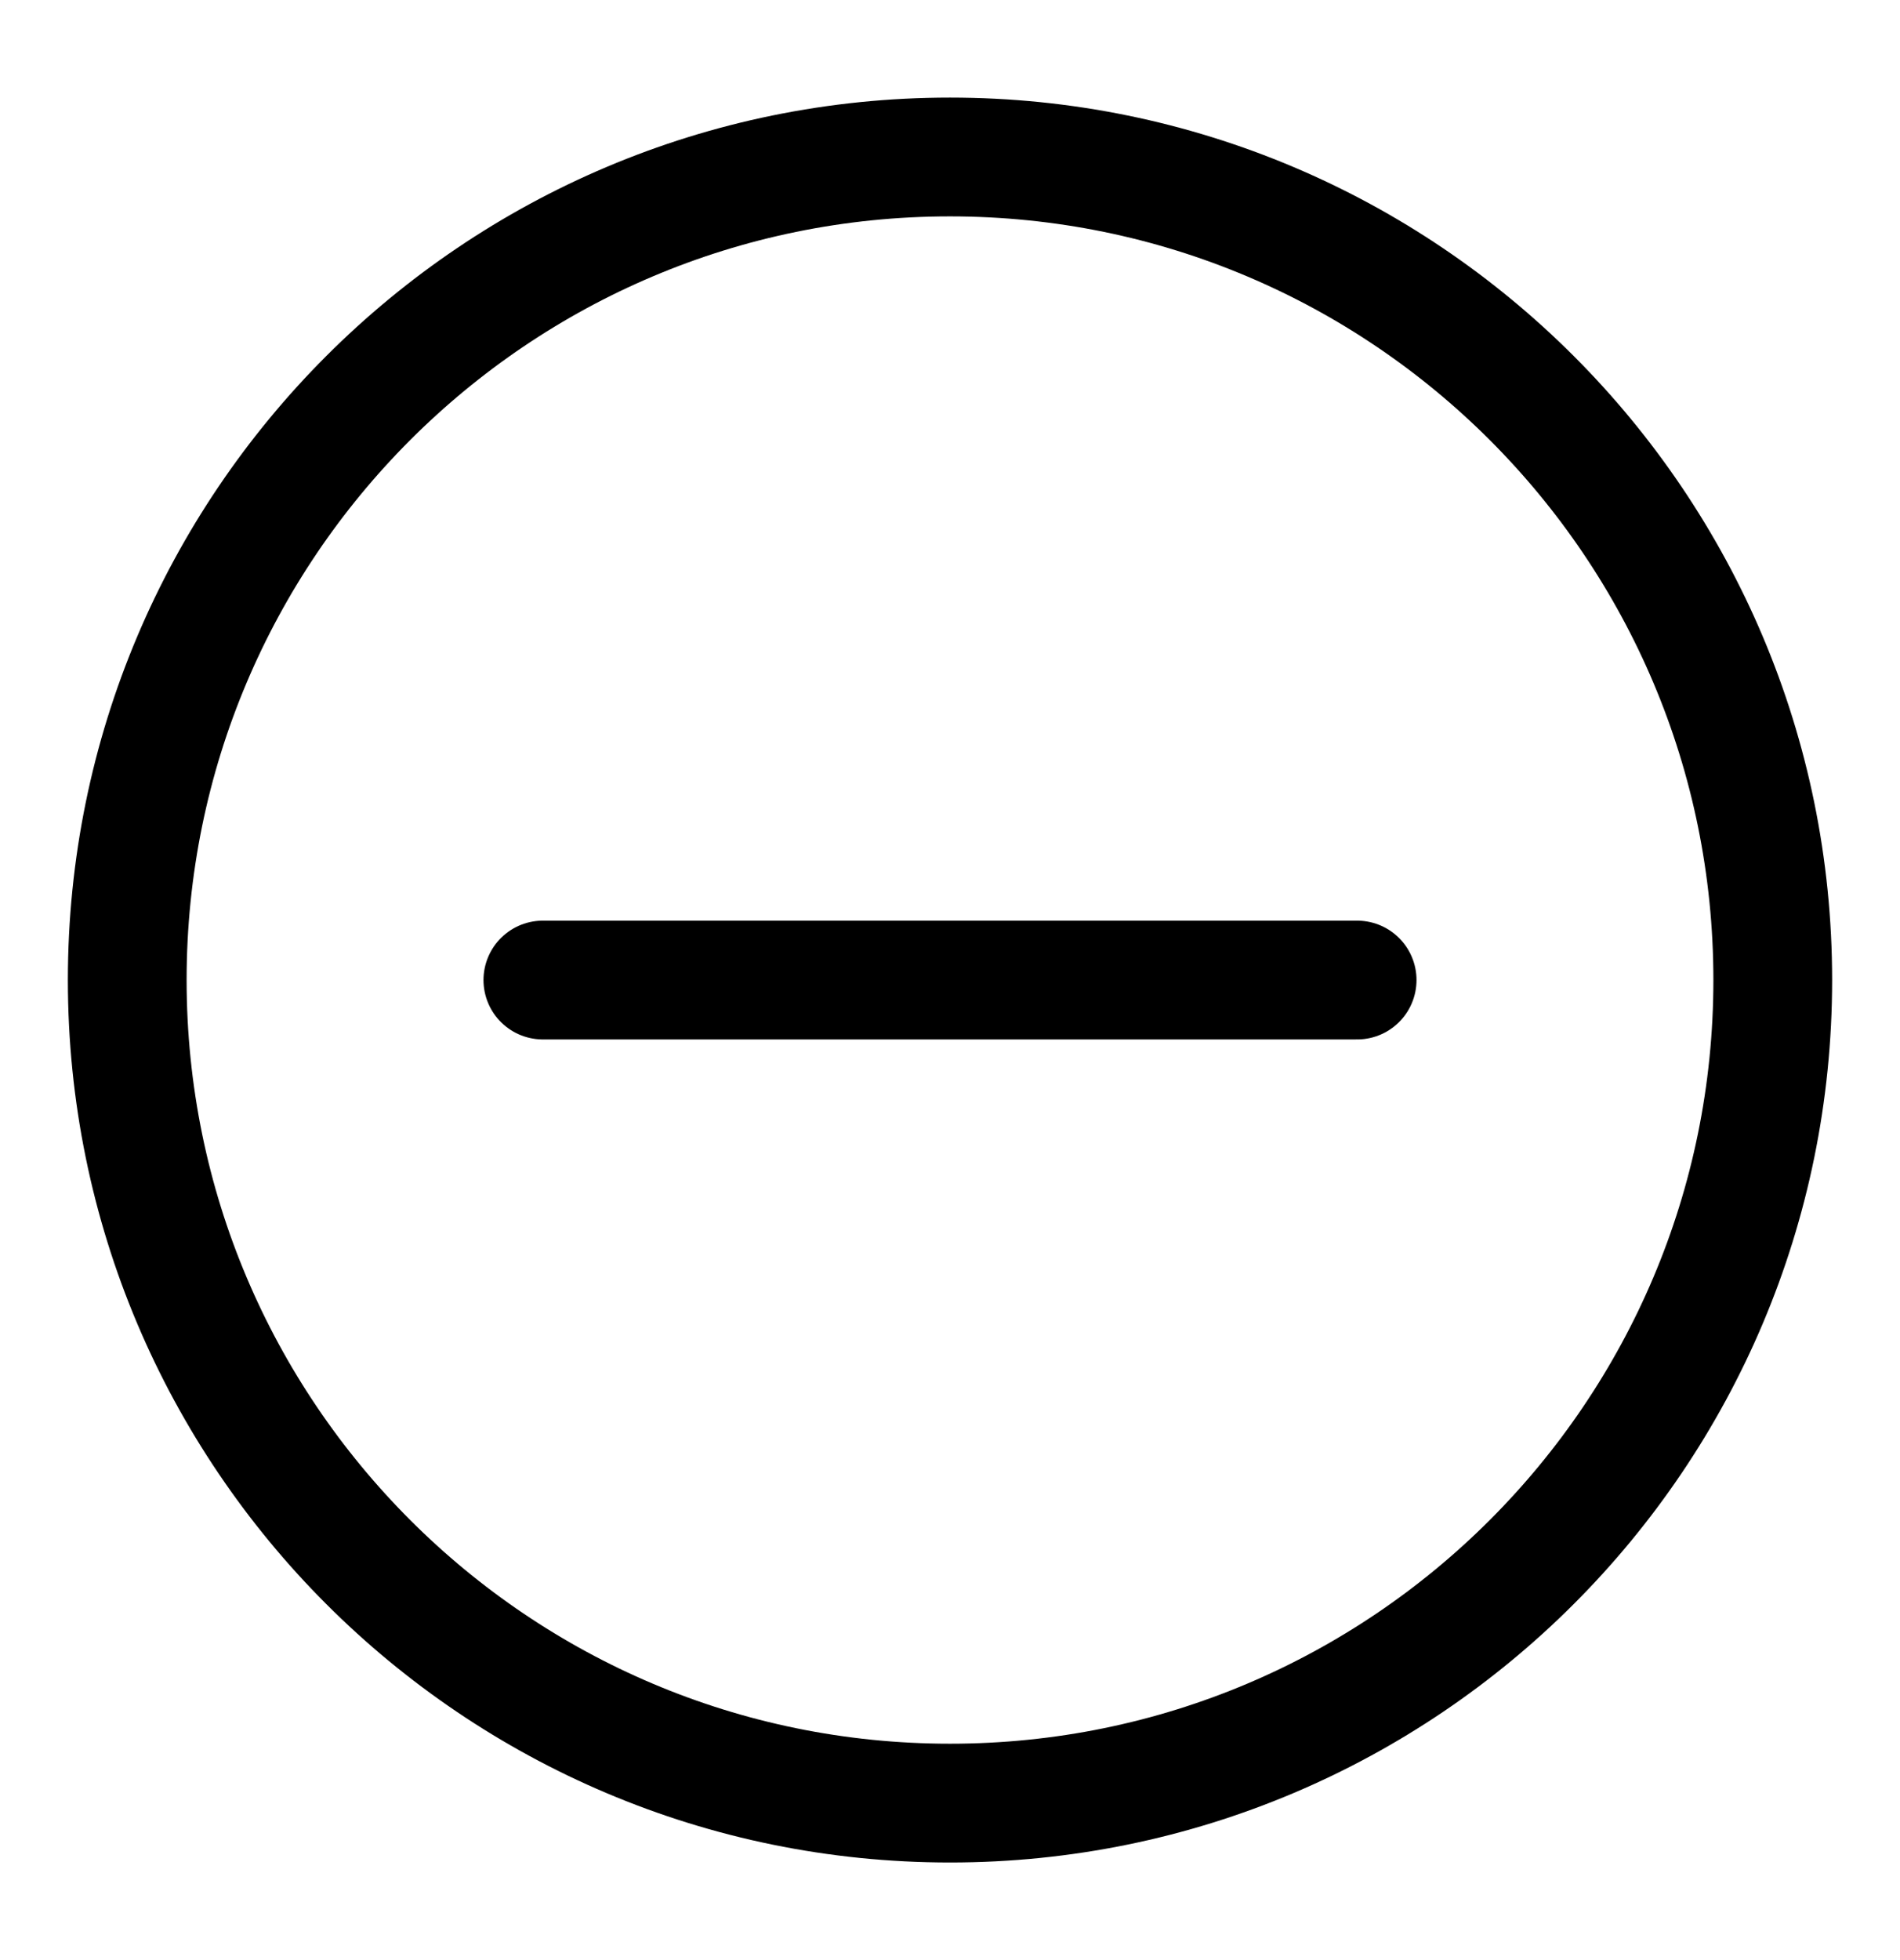
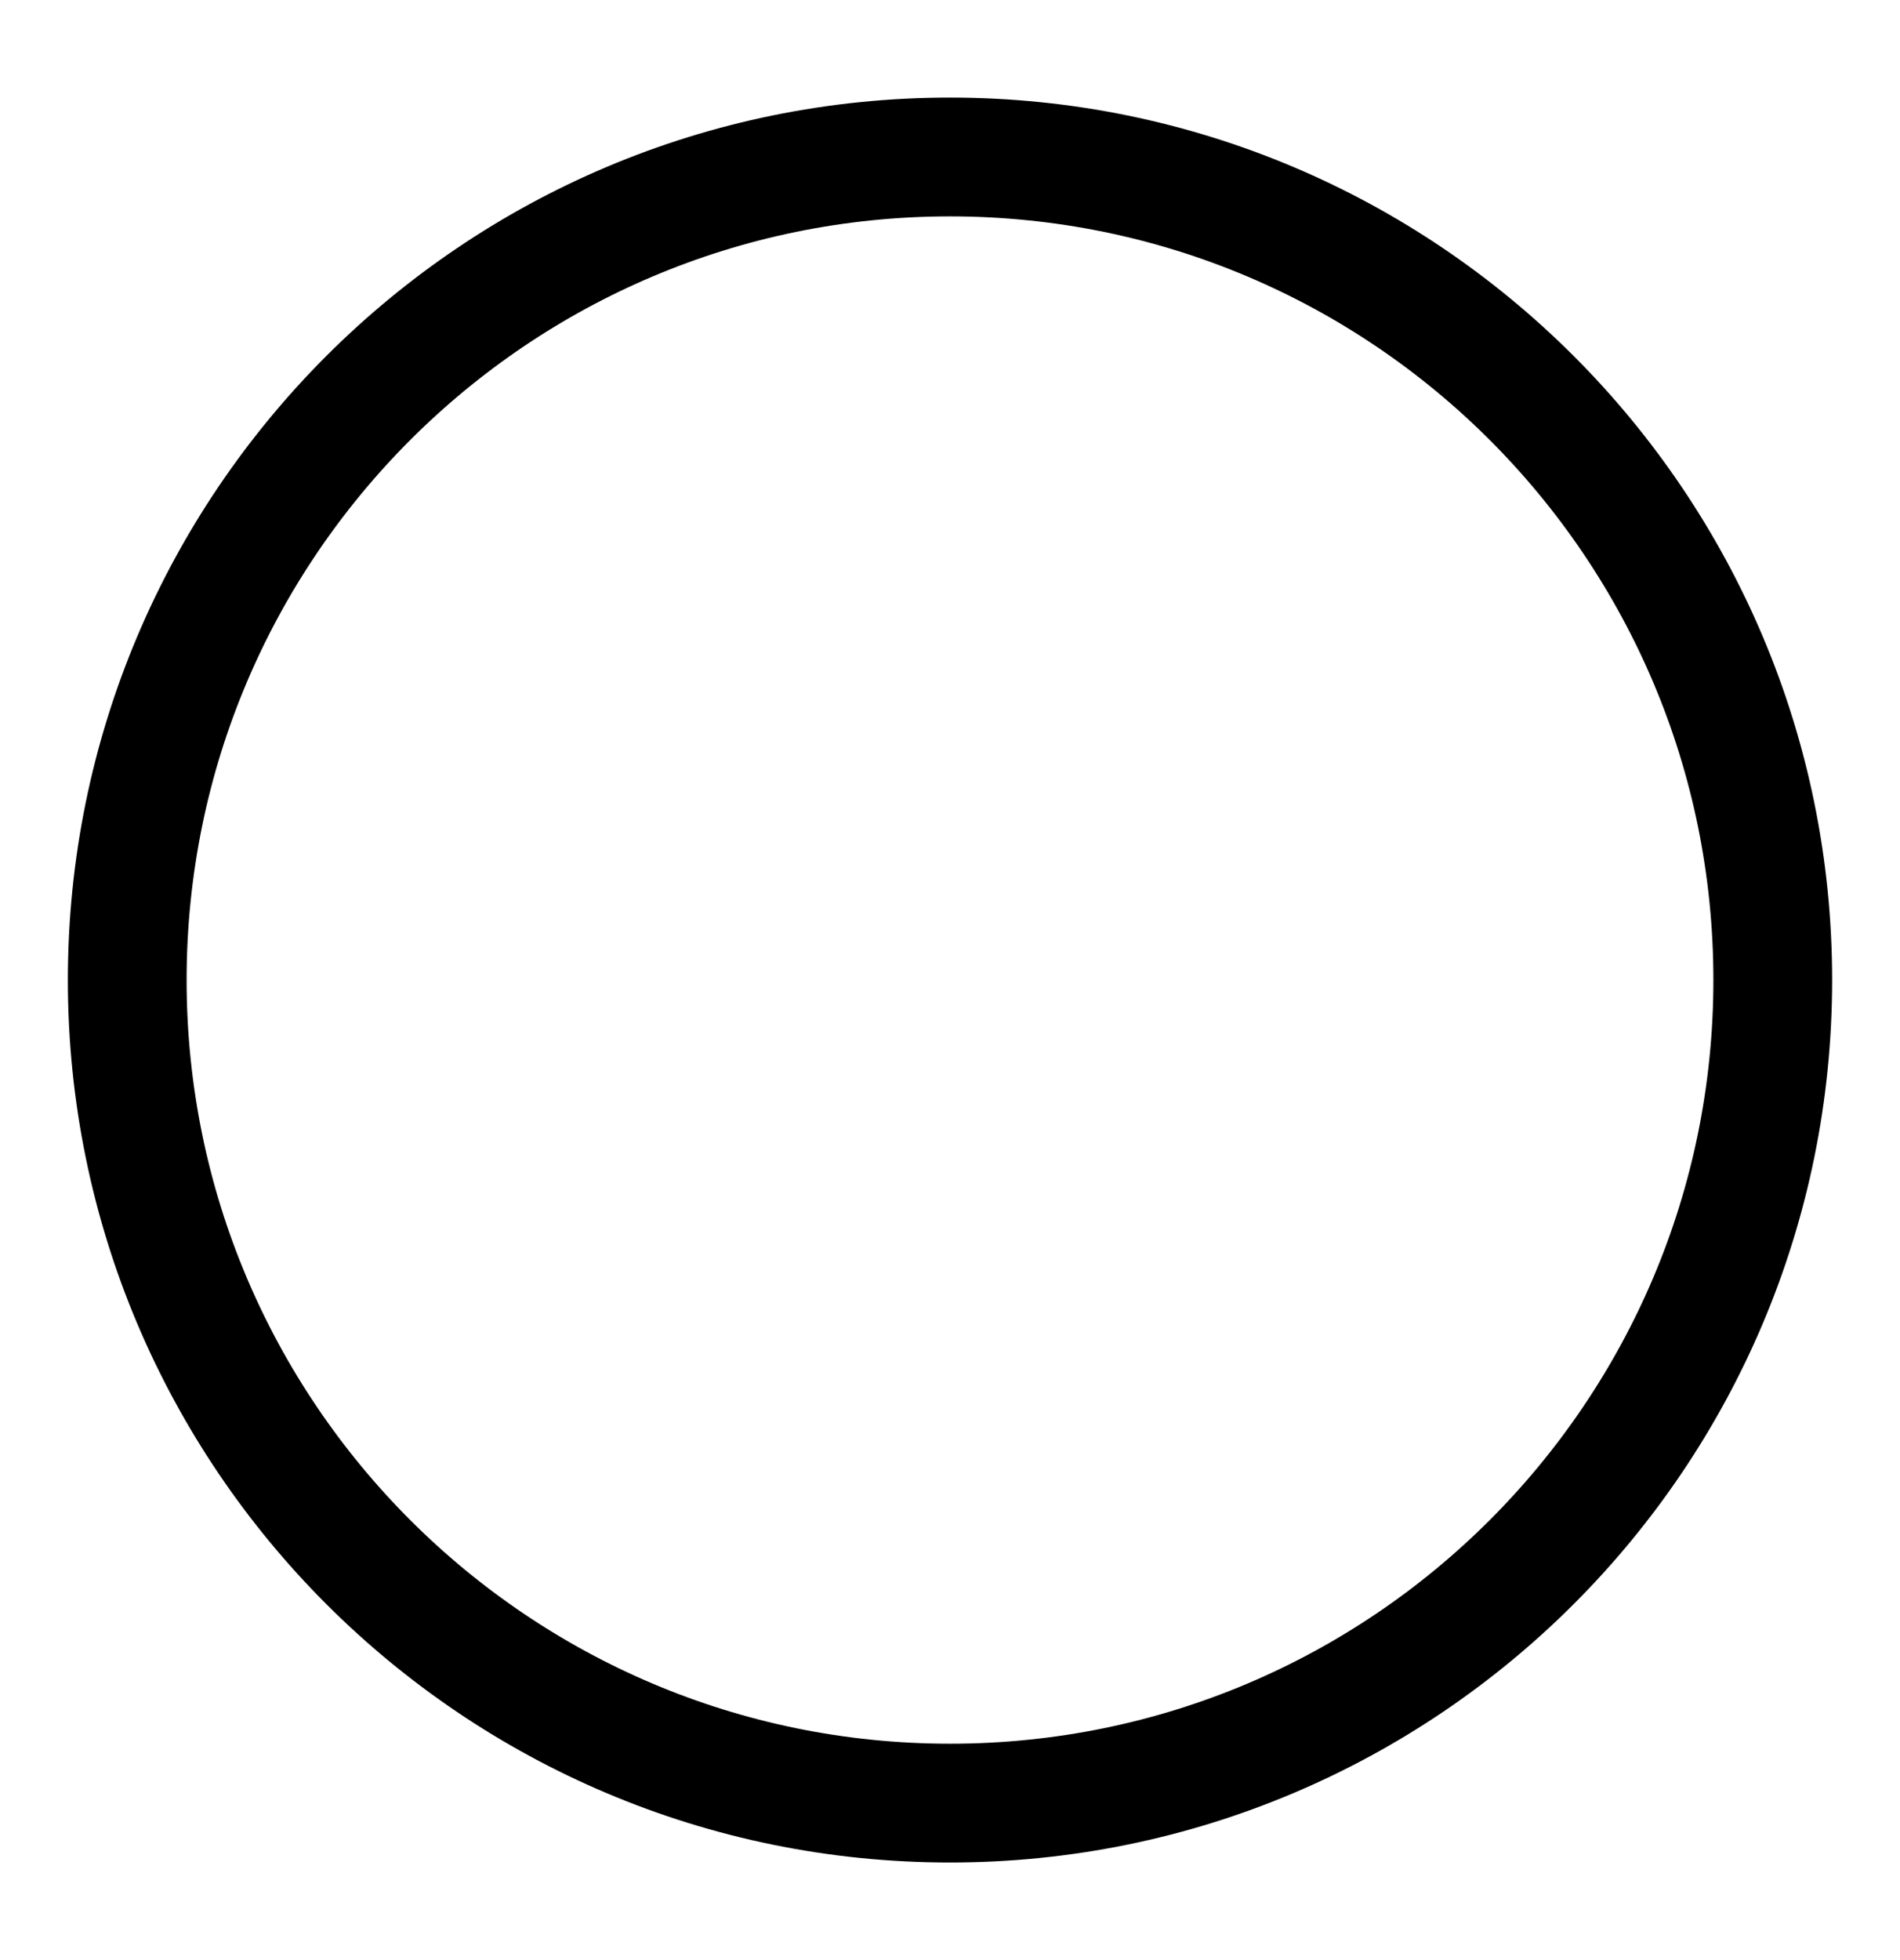
<svg xmlns="http://www.w3.org/2000/svg" width="32" height="33" viewBox="0 0 32 33" fill="none">
  <path d="M29.857 16.5C29.857 24.153 23.653 30.357 16 30.357C8.347 30.357 2.143 24.153 2.143 16.5C2.143 8.847 8.347 2.643 16 2.643C23.653 2.643 29.857 8.847 29.857 16.5Z" stroke="black" stroke-width="2" stroke-linecap="round" stroke-linejoin="round" />
-   <path d="M9.143 16.5H22.857" stroke="black" stroke-width="2" stroke-linecap="round" stroke-linejoin="round" />
</svg>